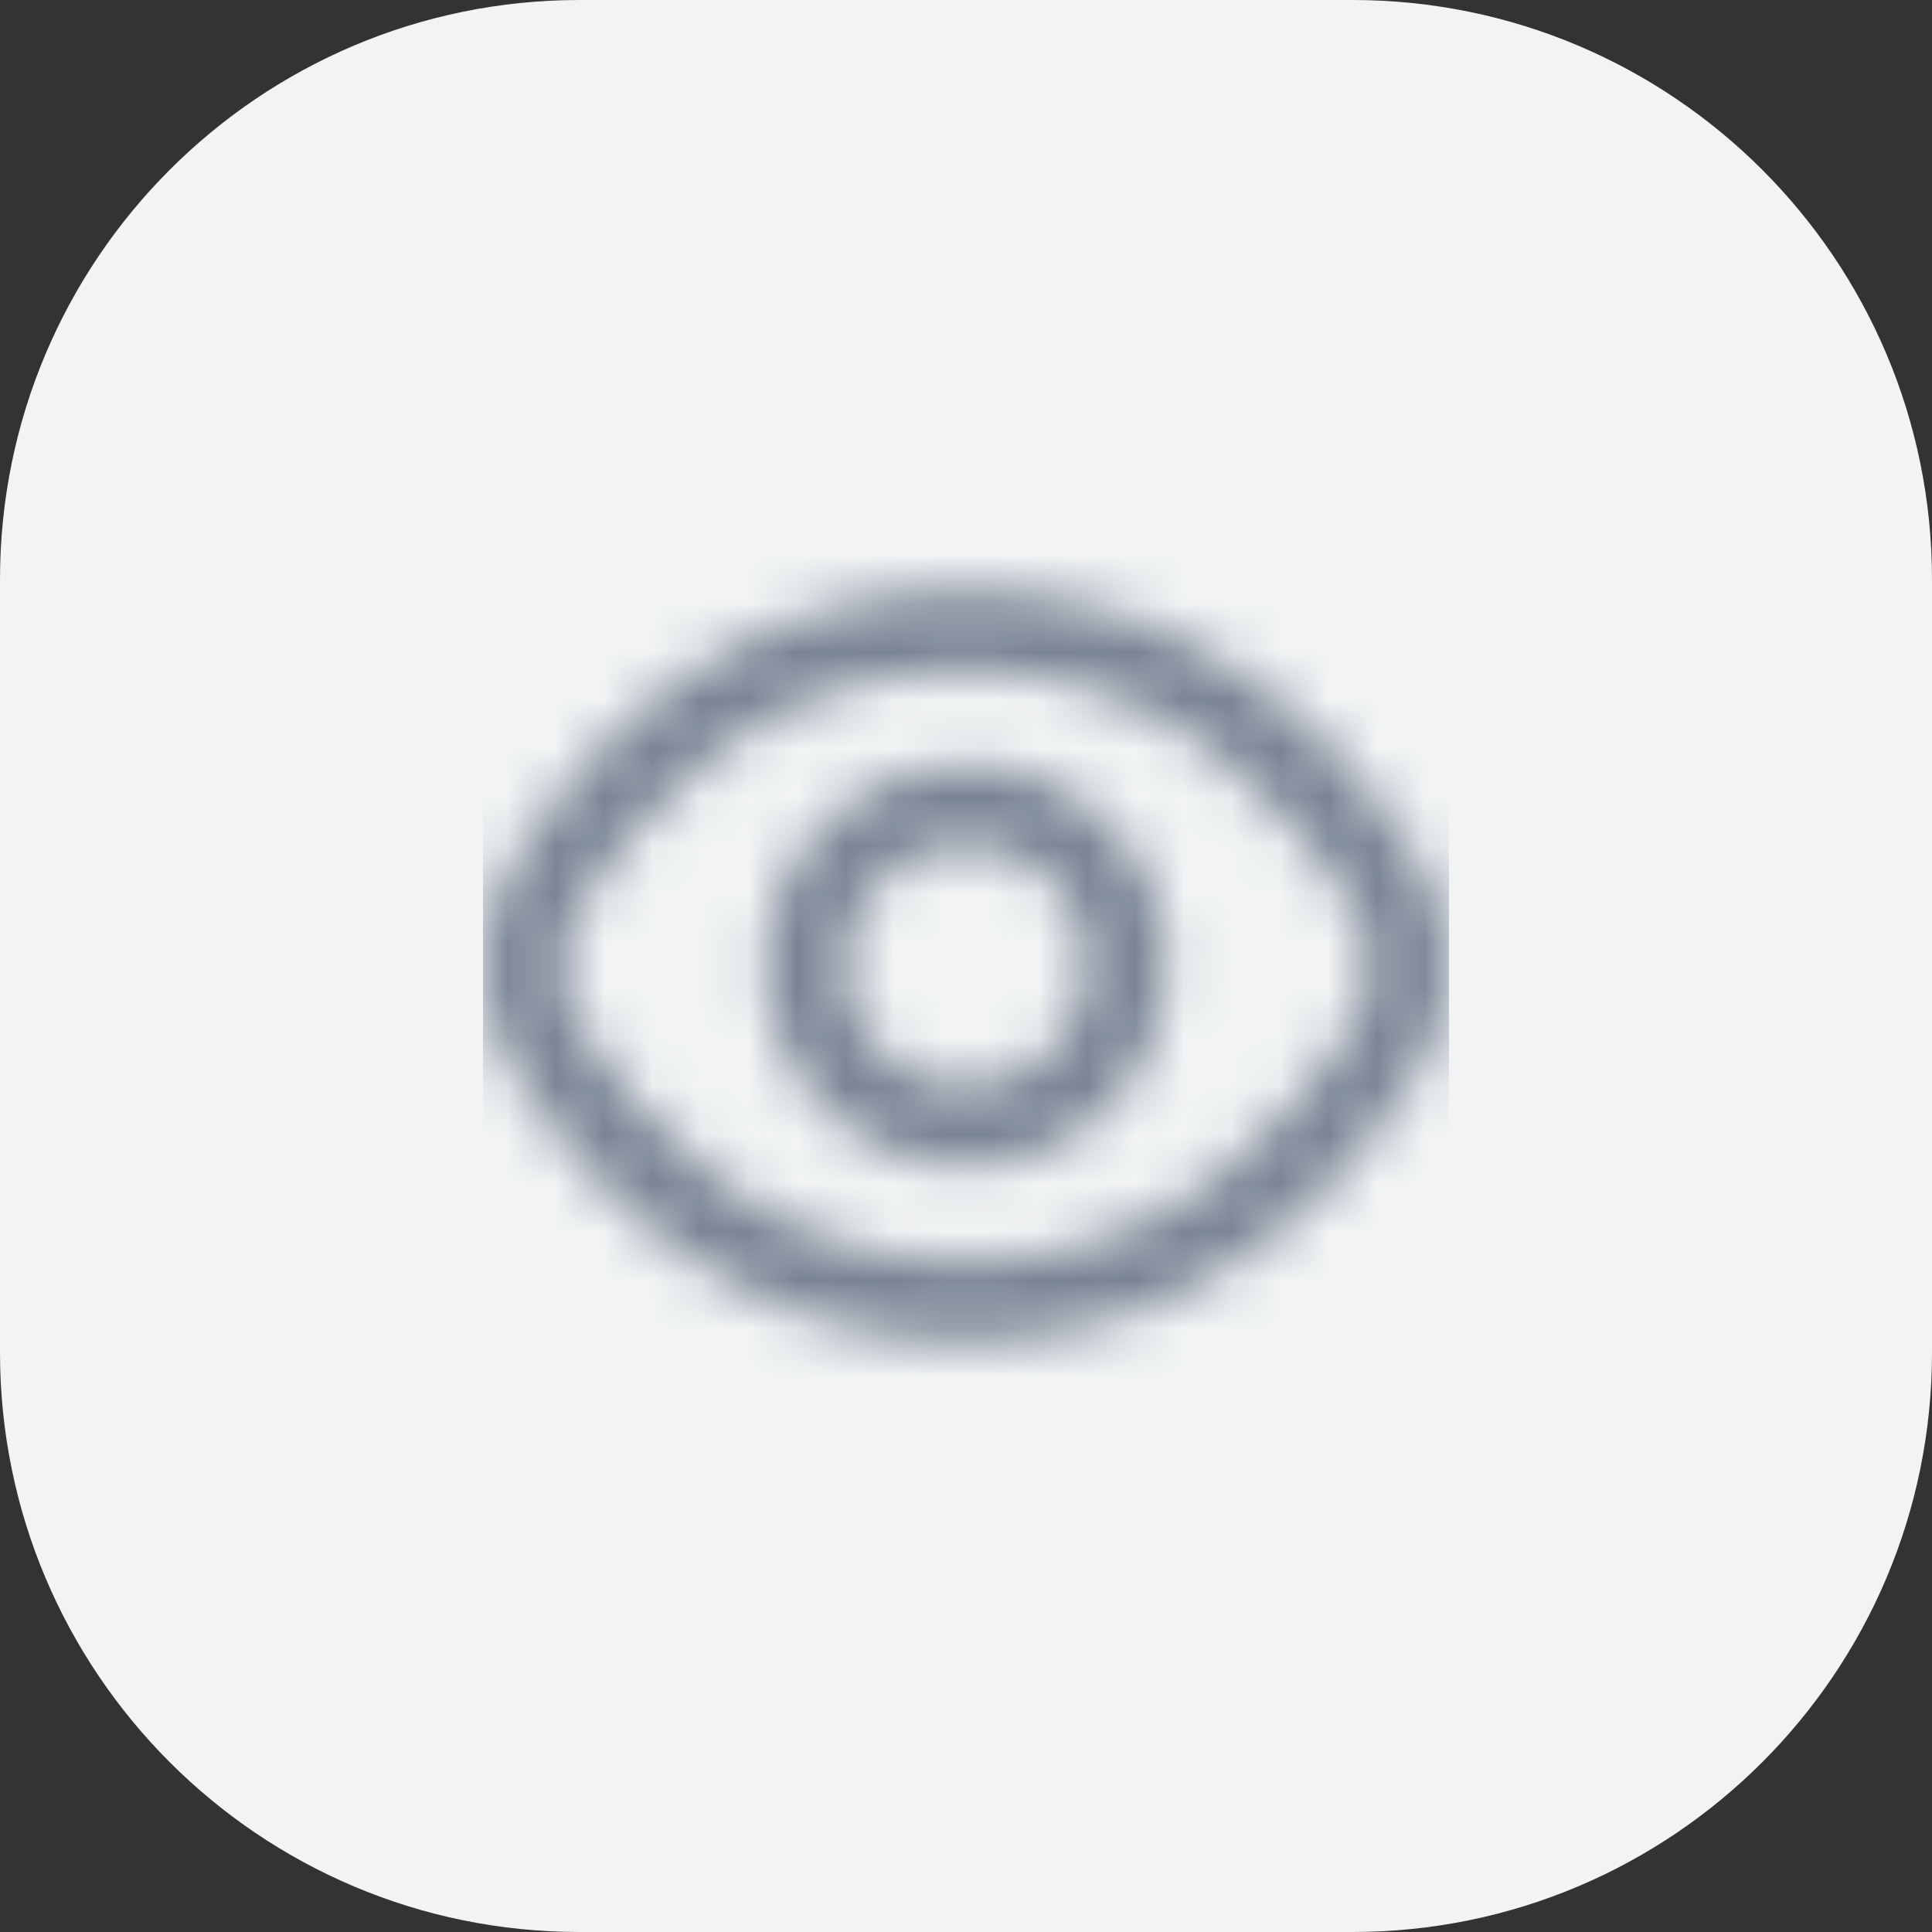
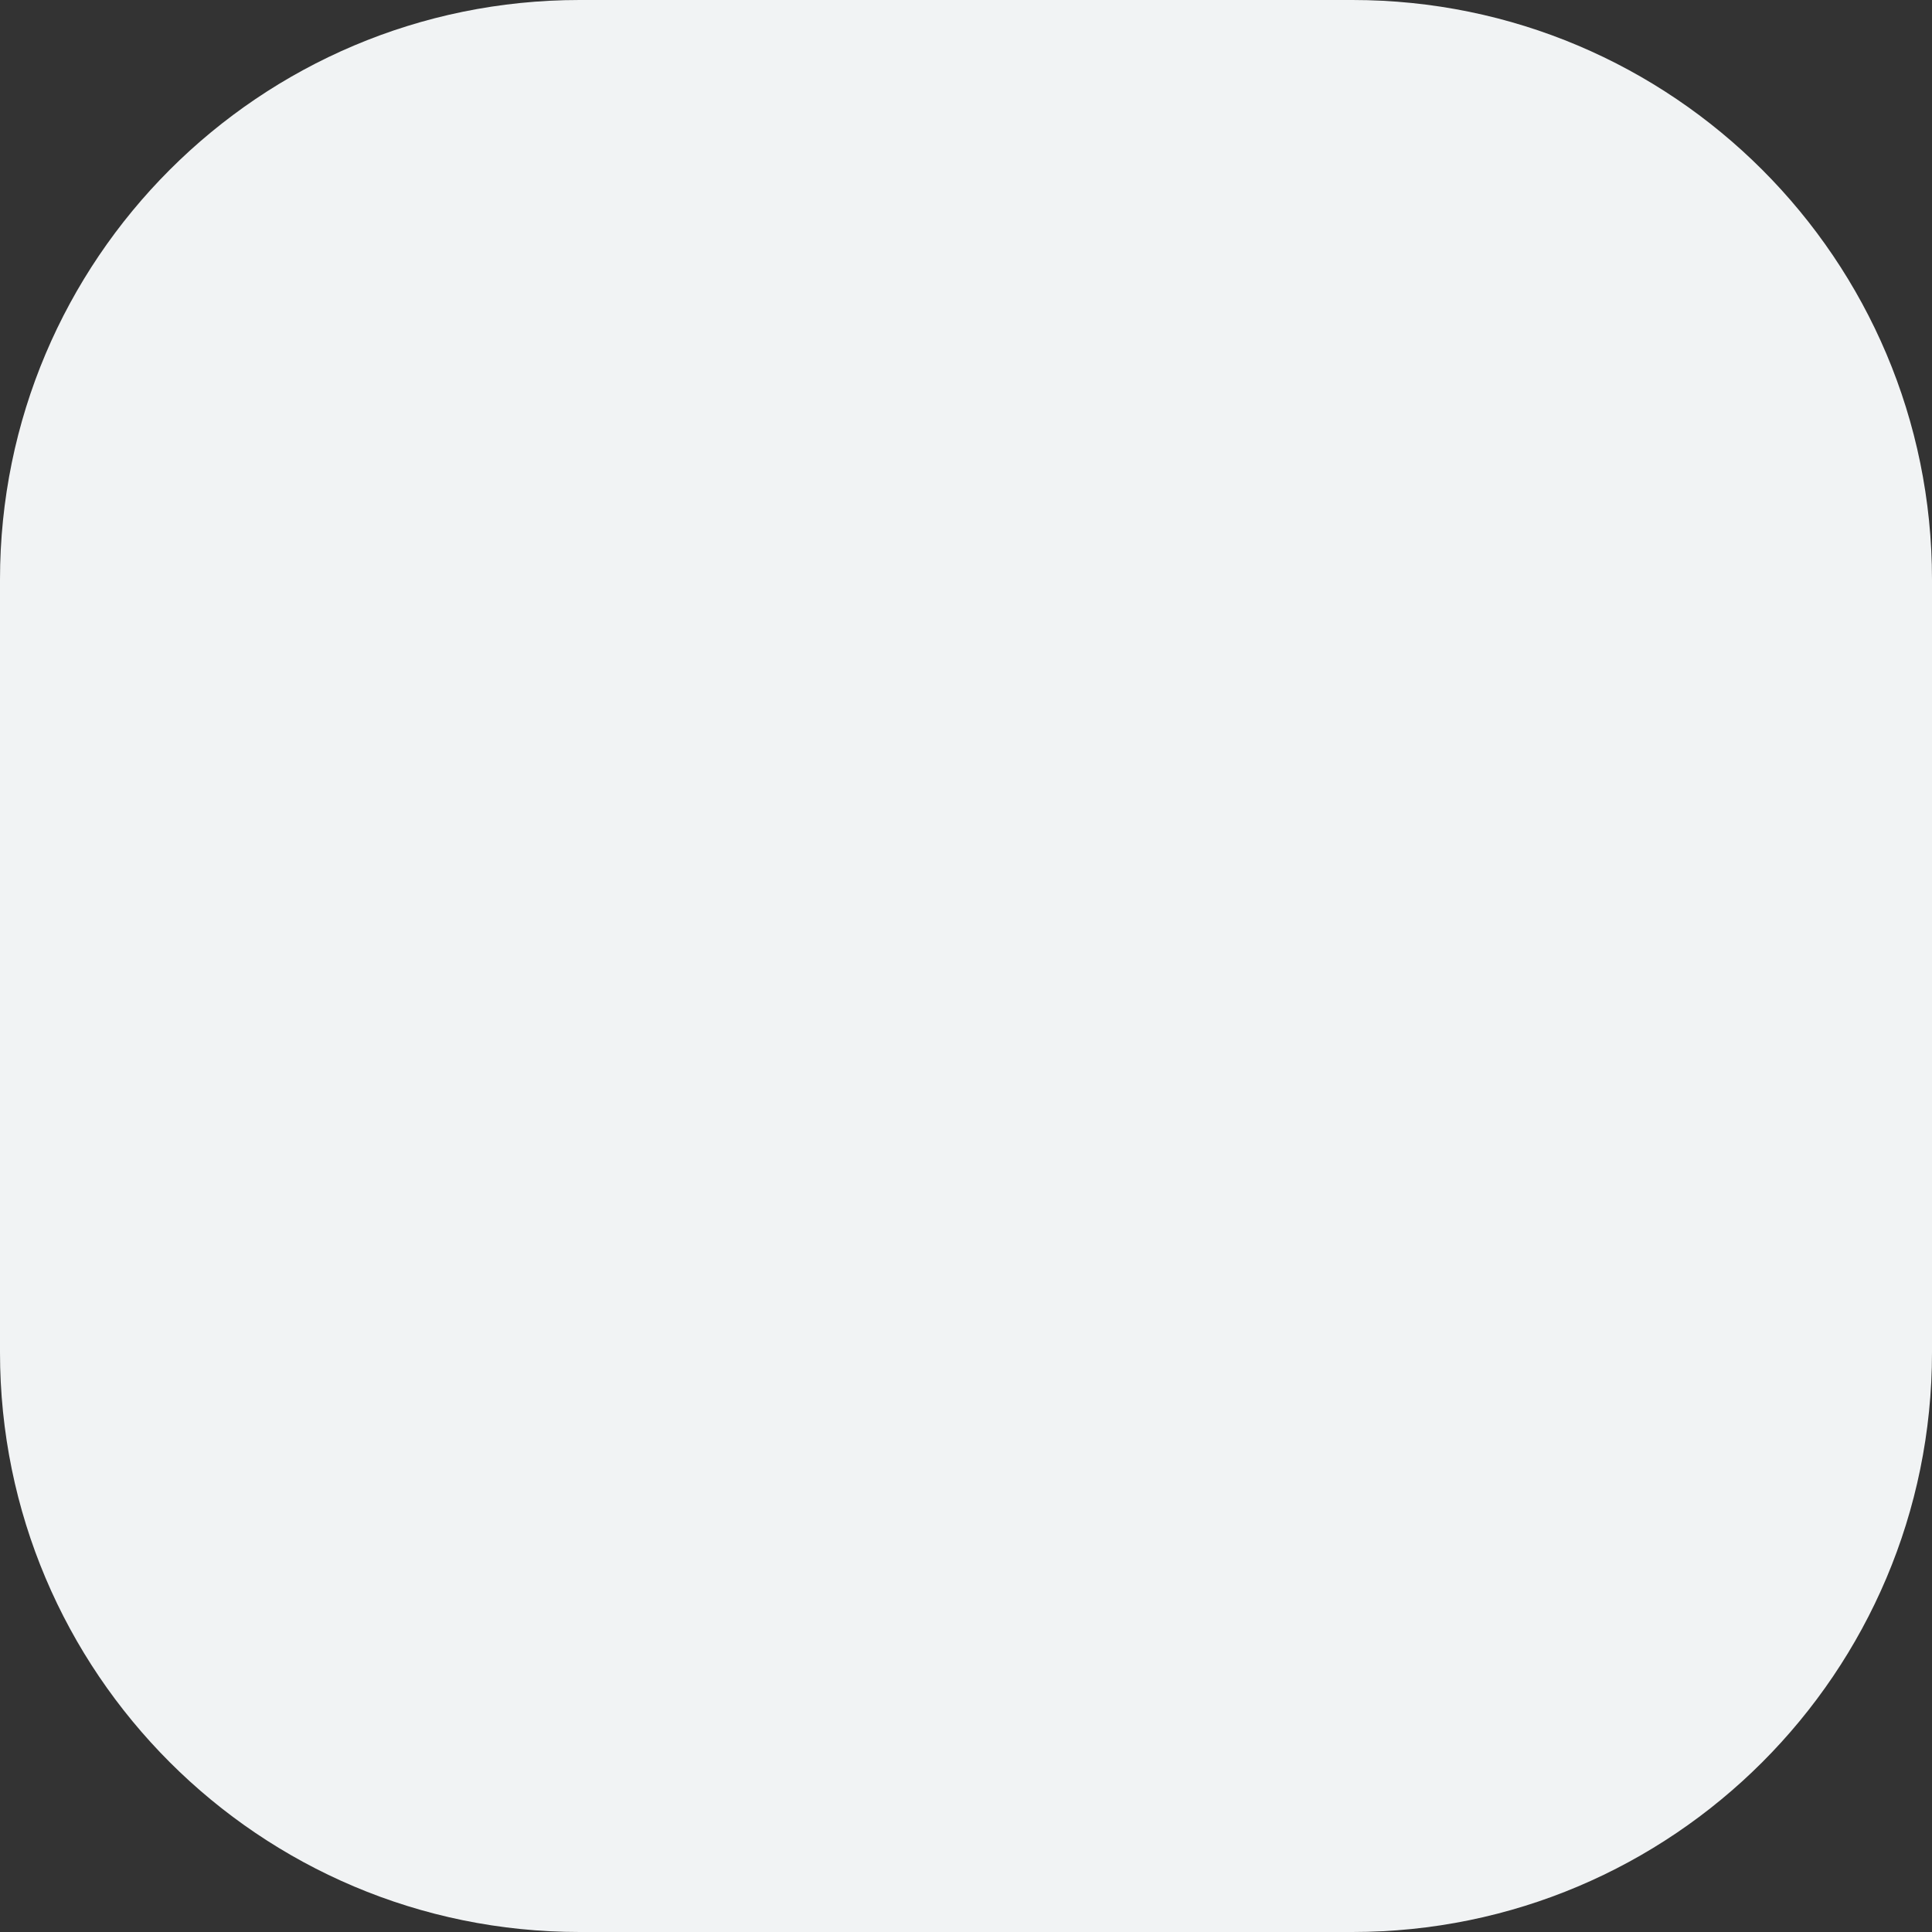
<svg xmlns="http://www.w3.org/2000/svg" width="40" height="40" viewBox="0 0 40 40" fill="none">
  <rect x="0" y="0" width="40" height="40" fill="#333333" stroke="none" />
  <path d="M0 12C0 5.373 5.373 0 12 0H28C34.627 0 40 5.373 40 12V28C40 34.627 34.627 40 28 40H12C5.373 40 0 34.627 0 28V12Z" fill="#F1F3F4" />
  <g clip-path="url(#clip0_538_138881)">
    <mask id="mask0_538_138881" style="mask-type:alpha" maskUnits="userSpaceOnUse" x="10" y="10" width="20" height="20">
      <g clip-path="url(#clip1_538_138881)">
-         <path d="M29.392 17.849C28.1 15.744 25.16 12.212 20 12.212C14.84 12.212 11.9 15.744 10.607 17.849C10.208 18.495 9.996 19.24 9.996 20C9.996 20.76 10.208 21.505 10.607 22.151C11.9 24.256 14.84 27.787 20 27.787C25.16 27.787 28.1 24.256 29.392 22.151C29.792 21.505 30.003 20.76 30.003 20C30.003 19.24 29.792 18.495 29.392 17.849V17.849ZM27.971 21.278C26.861 23.083 24.349 26.121 20 26.121C15.651 26.121 13.138 23.083 12.028 21.278C11.791 20.894 11.665 20.451 11.665 20C11.665 19.548 11.791 19.106 12.028 18.722C13.138 16.917 15.651 13.879 20 13.879C24.349 13.879 26.861 16.913 27.971 18.722C28.209 19.106 28.335 19.548 28.335 20C28.335 20.451 28.209 20.894 27.971 21.278V21.278Z" fill="#4D5868" />
-         <path d="M19.999 15.833C19.175 15.833 18.369 16.077 17.684 16.535C16.999 16.993 16.465 17.644 16.149 18.405C15.834 19.166 15.751 20.004 15.912 20.813C16.073 21.621 16.47 22.363 17.052 22.946C17.635 23.529 18.378 23.925 19.186 24.086C19.994 24.247 20.832 24.165 21.593 23.849C22.355 23.534 23.005 23 23.463 22.315C23.921 21.629 24.165 20.824 24.165 20C24.164 18.895 23.725 17.836 22.944 17.055C22.162 16.274 21.103 15.834 19.999 15.833V15.833ZM19.999 22.5C19.504 22.5 19.021 22.353 18.61 22.078C18.199 21.804 17.878 21.413 17.689 20.956C17.5 20.5 17.45 19.997 17.547 19.512C17.643 19.027 17.881 18.581 18.231 18.232C18.581 17.882 19.026 17.644 19.511 17.548C19.996 17.451 20.499 17.501 20.955 17.69C21.412 17.879 21.803 18.2 22.077 18.611C22.352 19.022 22.499 19.505 22.499 20C22.499 20.663 22.235 21.299 21.767 21.767C21.298 22.236 20.662 22.5 19.999 22.5Z" fill="#4D5868" />
-       </g>
+         </g>
    </mask>
    <g mask="url(#mask0_538_138881)">
-       <rect x="10" y="10" width="20" height="20" fill="#788393" />
-     </g>
+       </g>
  </g>
  <defs>
    <clipPath id="clip0_538_138881">
      <rect width="20" height="20" fill="white" transform="translate(10 10)" />
    </clipPath>
    <clipPath id="clip1_538_138881">
      <rect width="20" height="20" fill="white" transform="translate(10 10)" />
    </clipPath>
  </defs>
</svg>